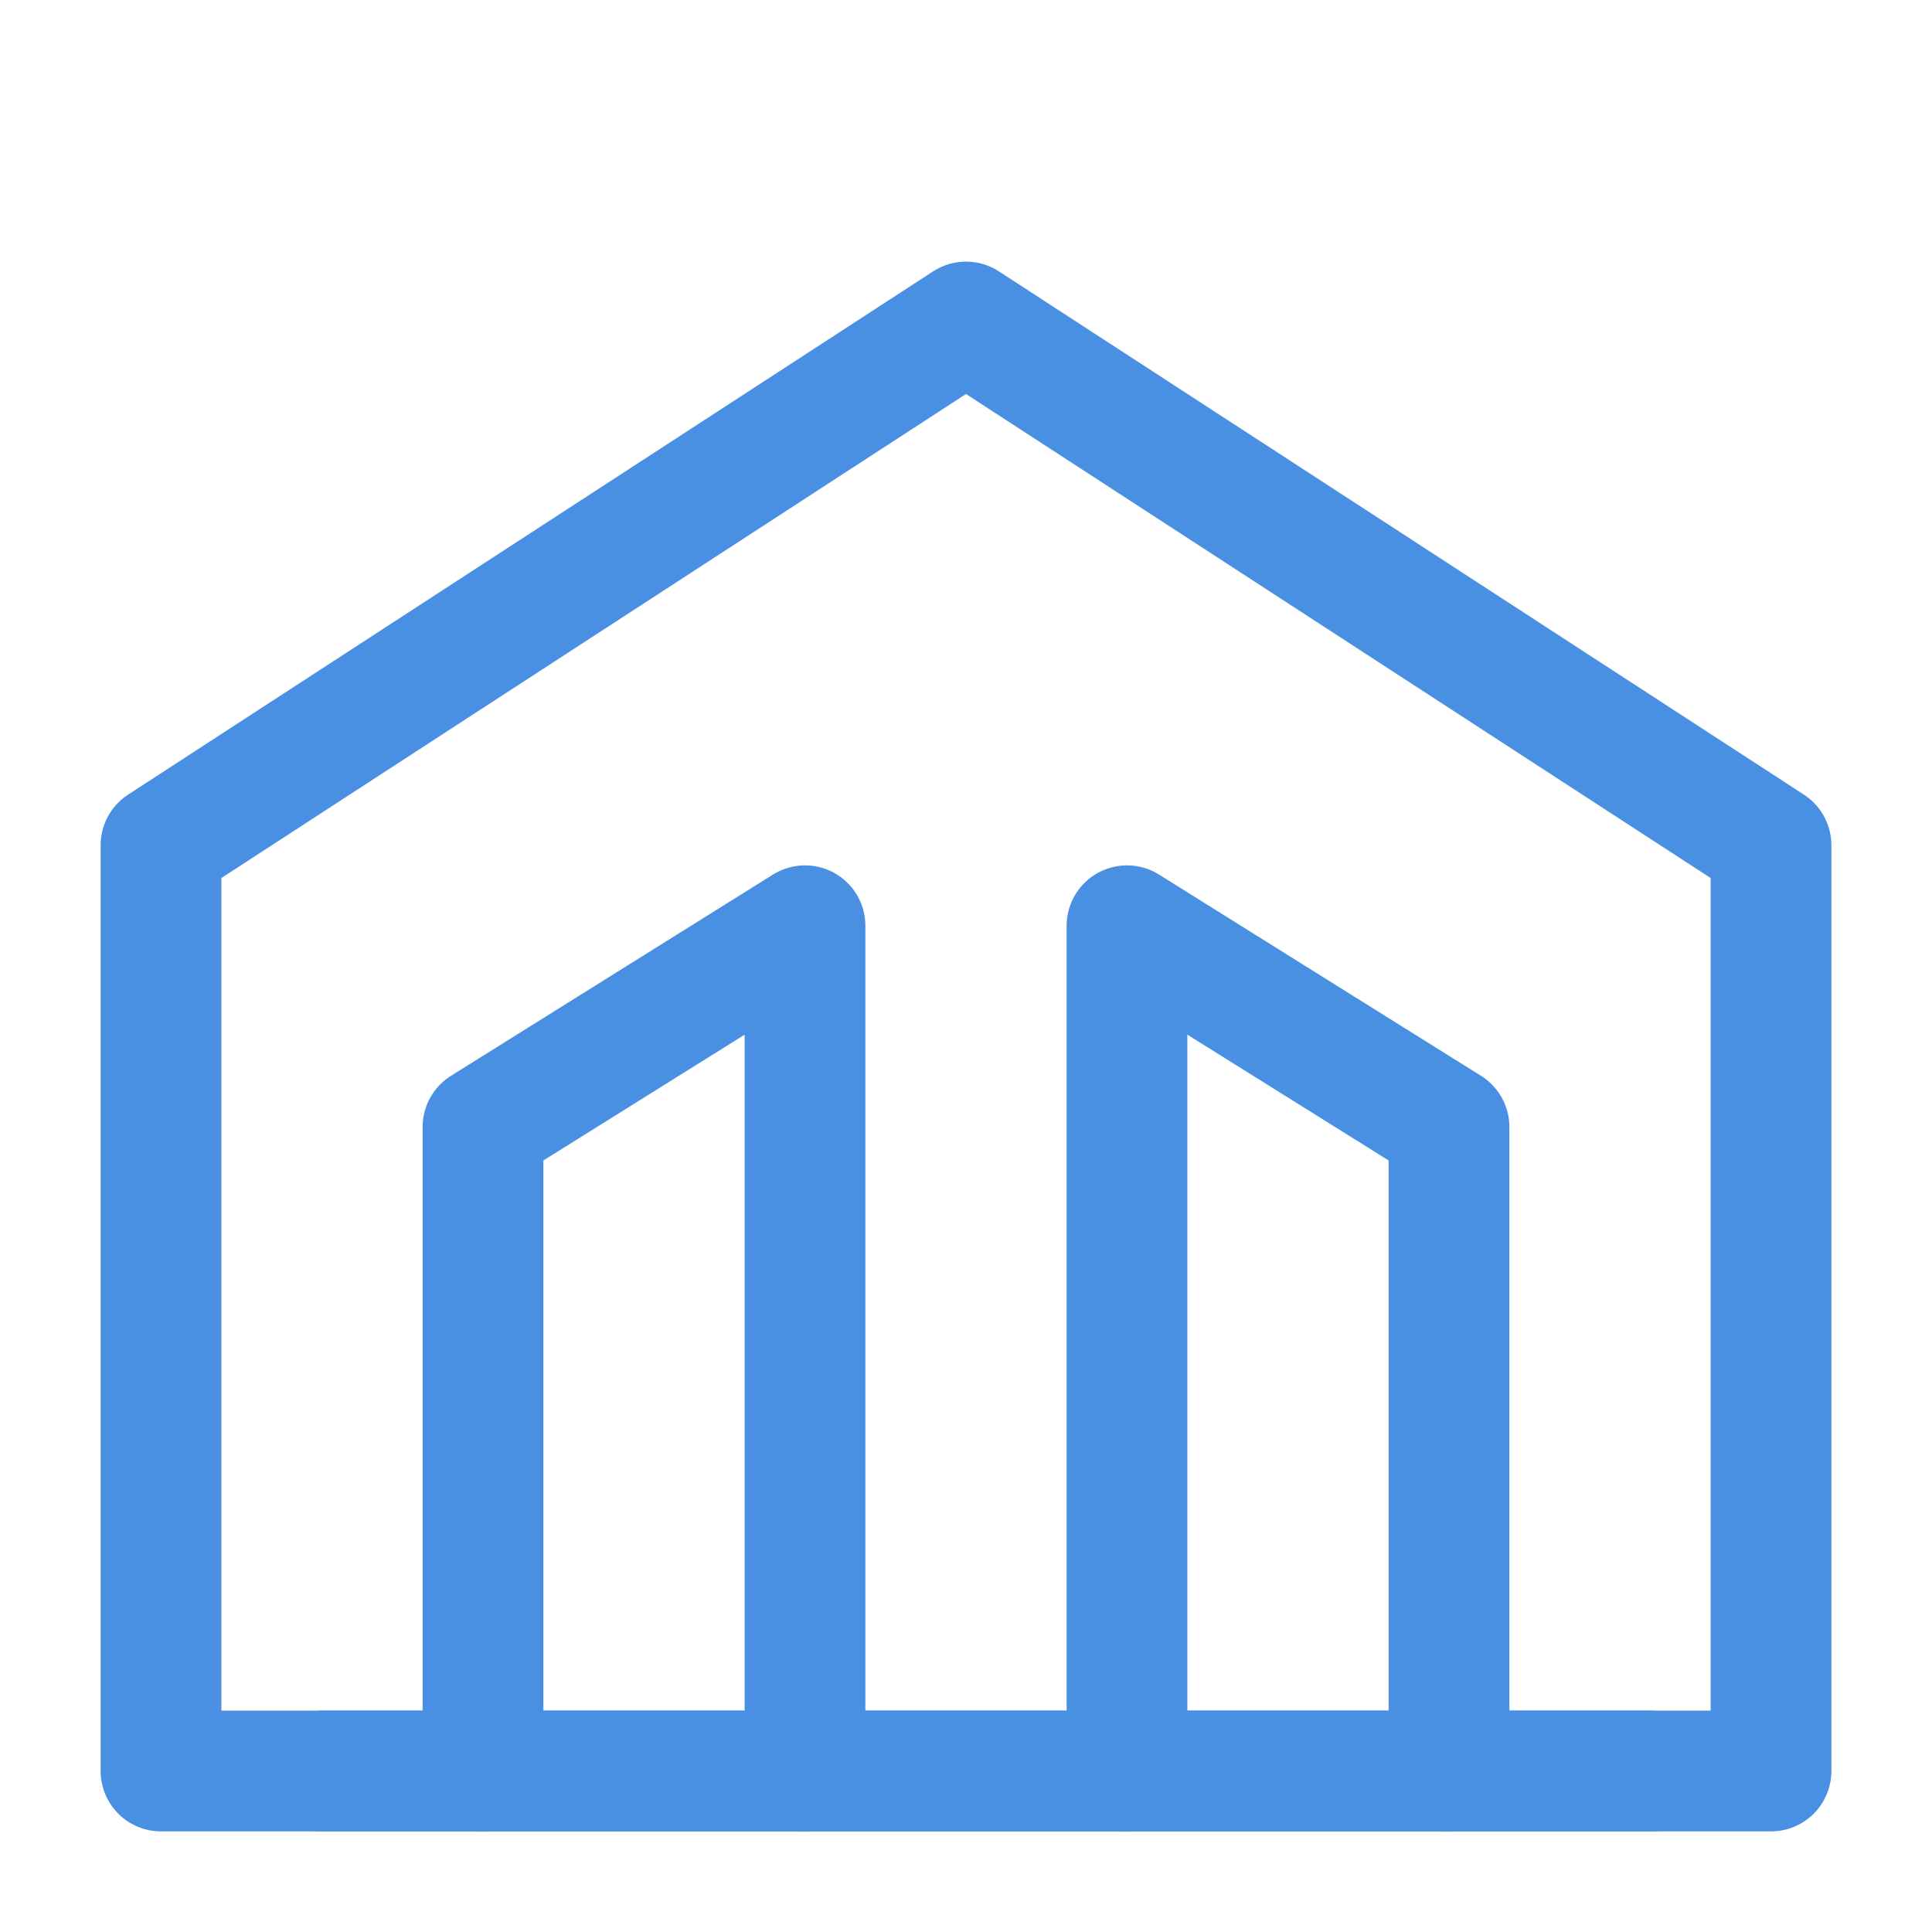
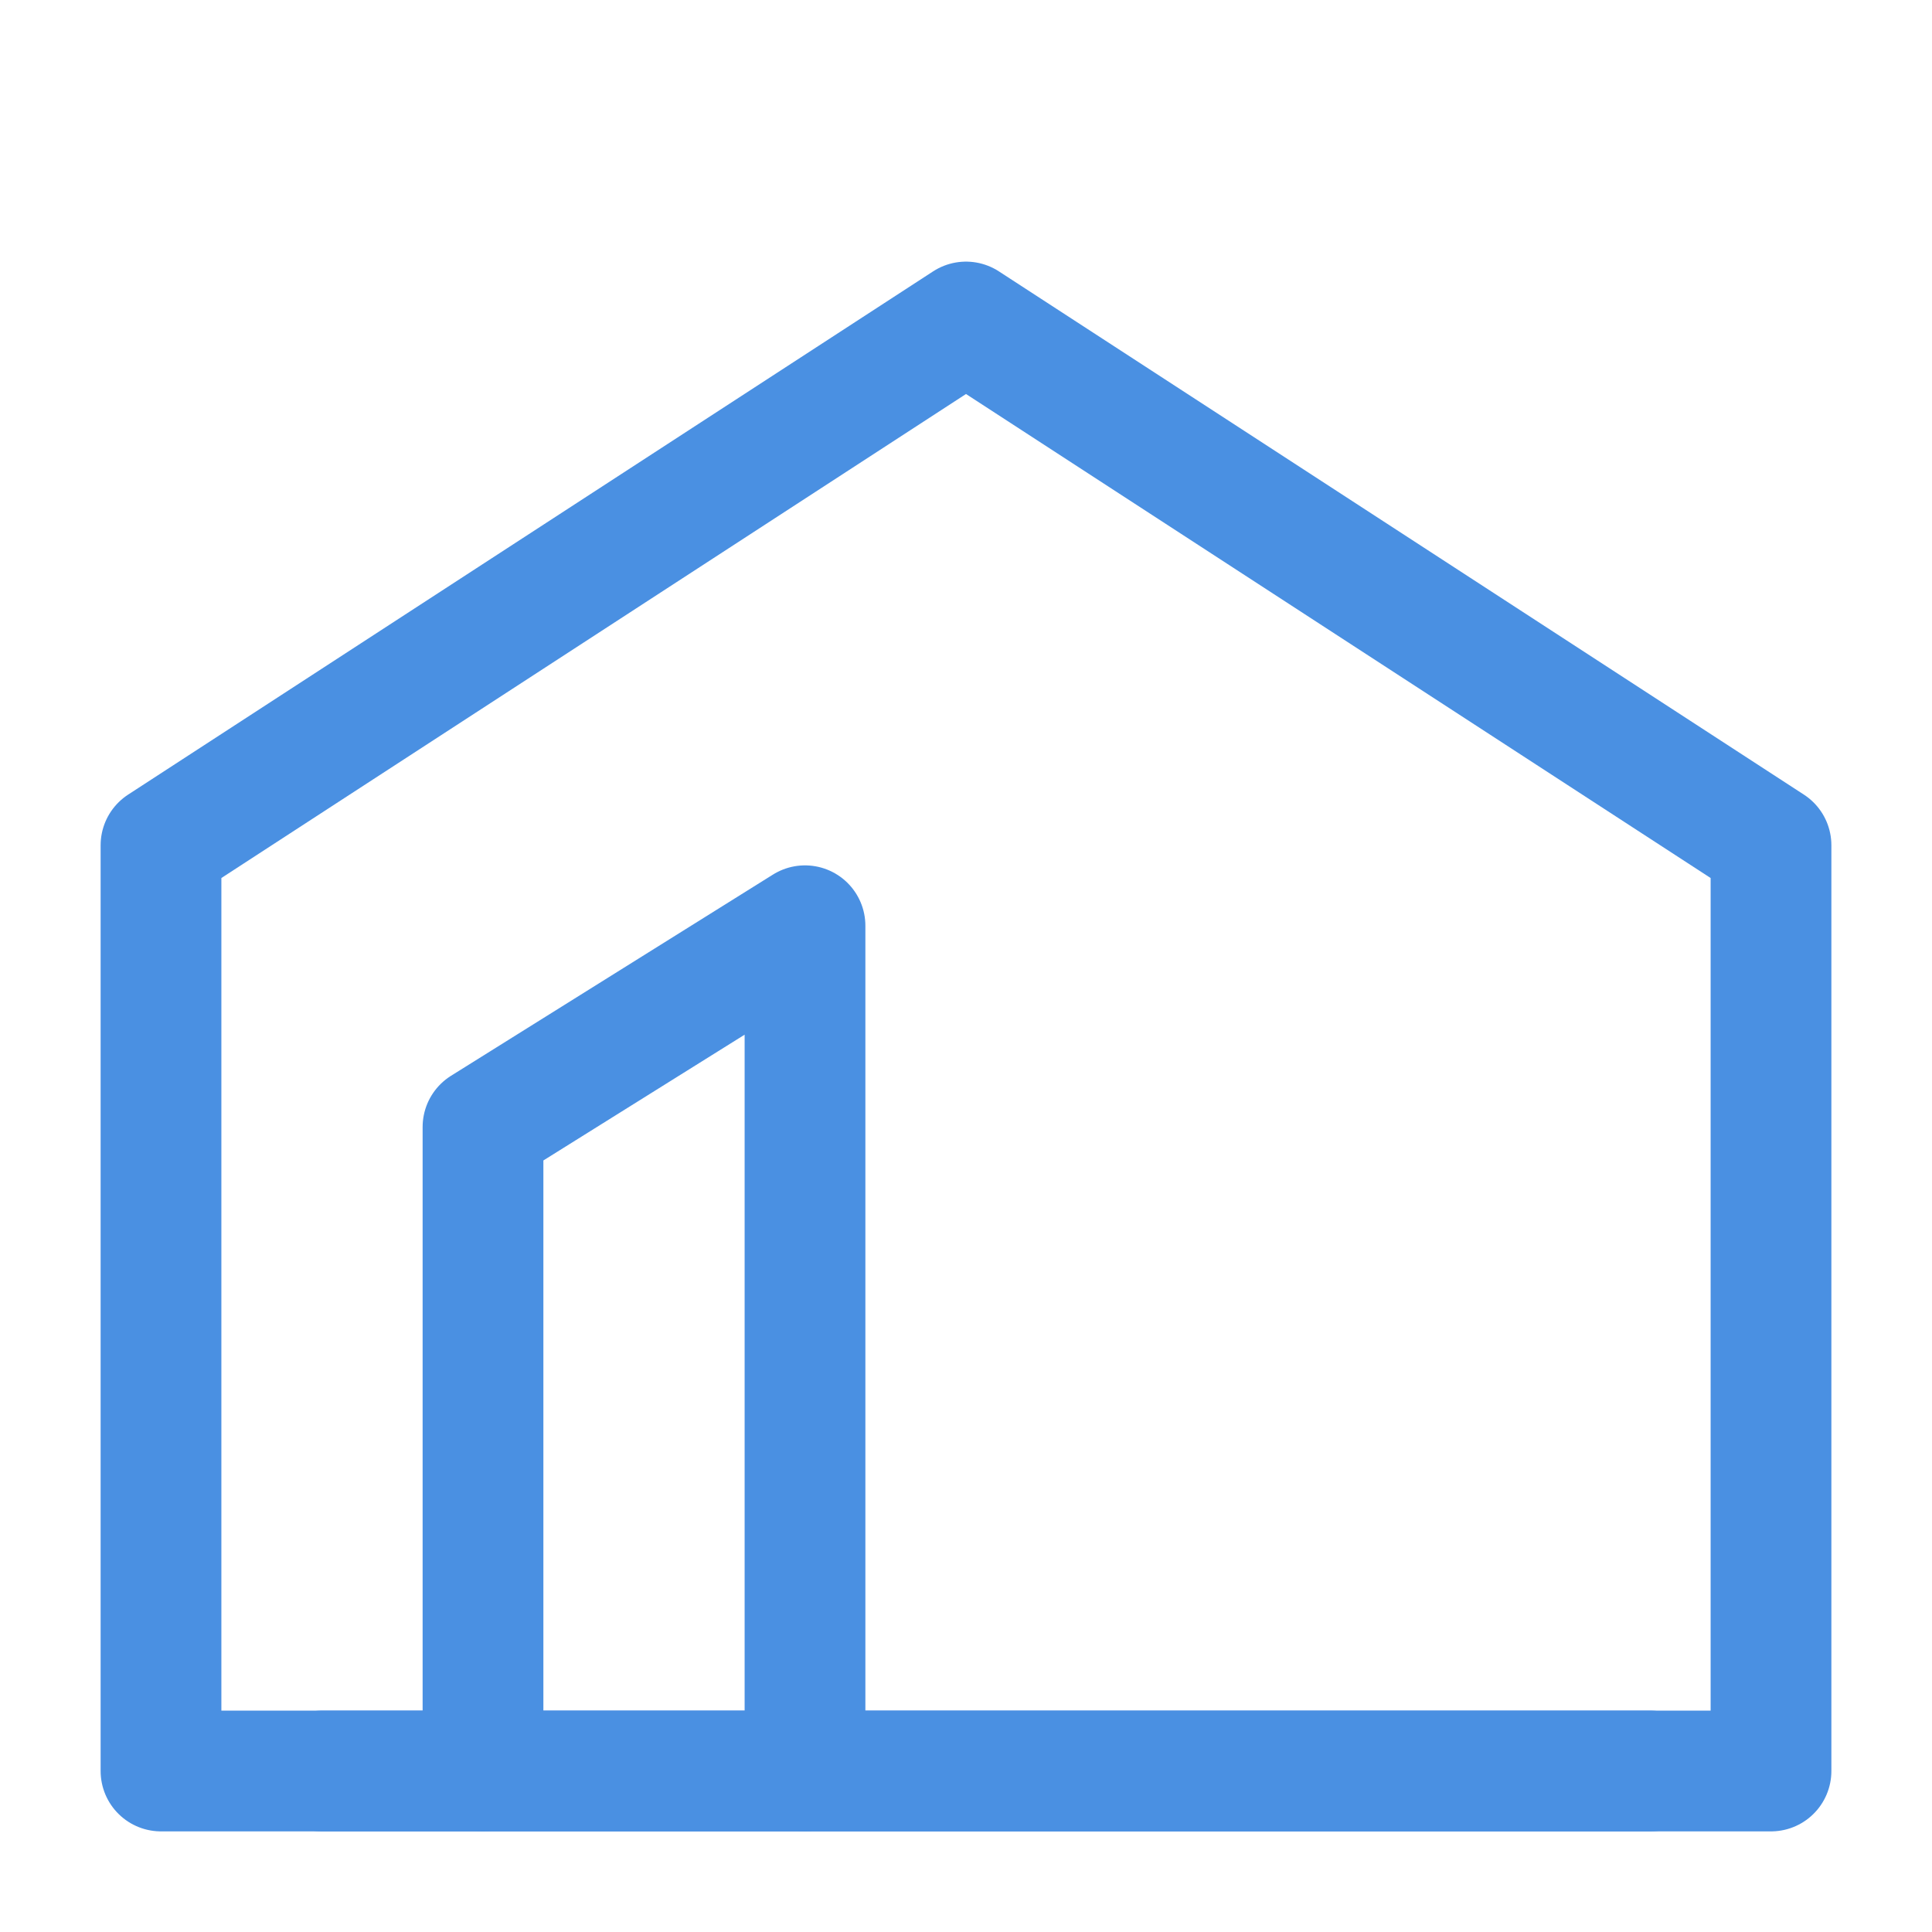
<svg xmlns="http://www.w3.org/2000/svg" width="48" height="48" viewBox="0 0 48 48" fill="none">
  <path fill-rule="evenodd" clip-rule="evenodd" d="M24 8L44 21V44H4L4 21L24 8Z" fill="none" stroke="#4a90e2" stroke-width="3" stroke-linecap="round" stroke-linejoin="round" />
  <path d="M20 44V23L12 28L12 44" stroke="#4a90e2" stroke-width="3" stroke-linecap="round" stroke-linejoin="round" />
-   <path d="M28 44V23L36 28L36 44" stroke="#4a90e2" stroke-width="3" stroke-linecap="round" stroke-linejoin="round" />
  <path d="M41 44H8" stroke="#4a90e2" stroke-width="3" stroke-linecap="round" stroke-linejoin="round" />
</svg>